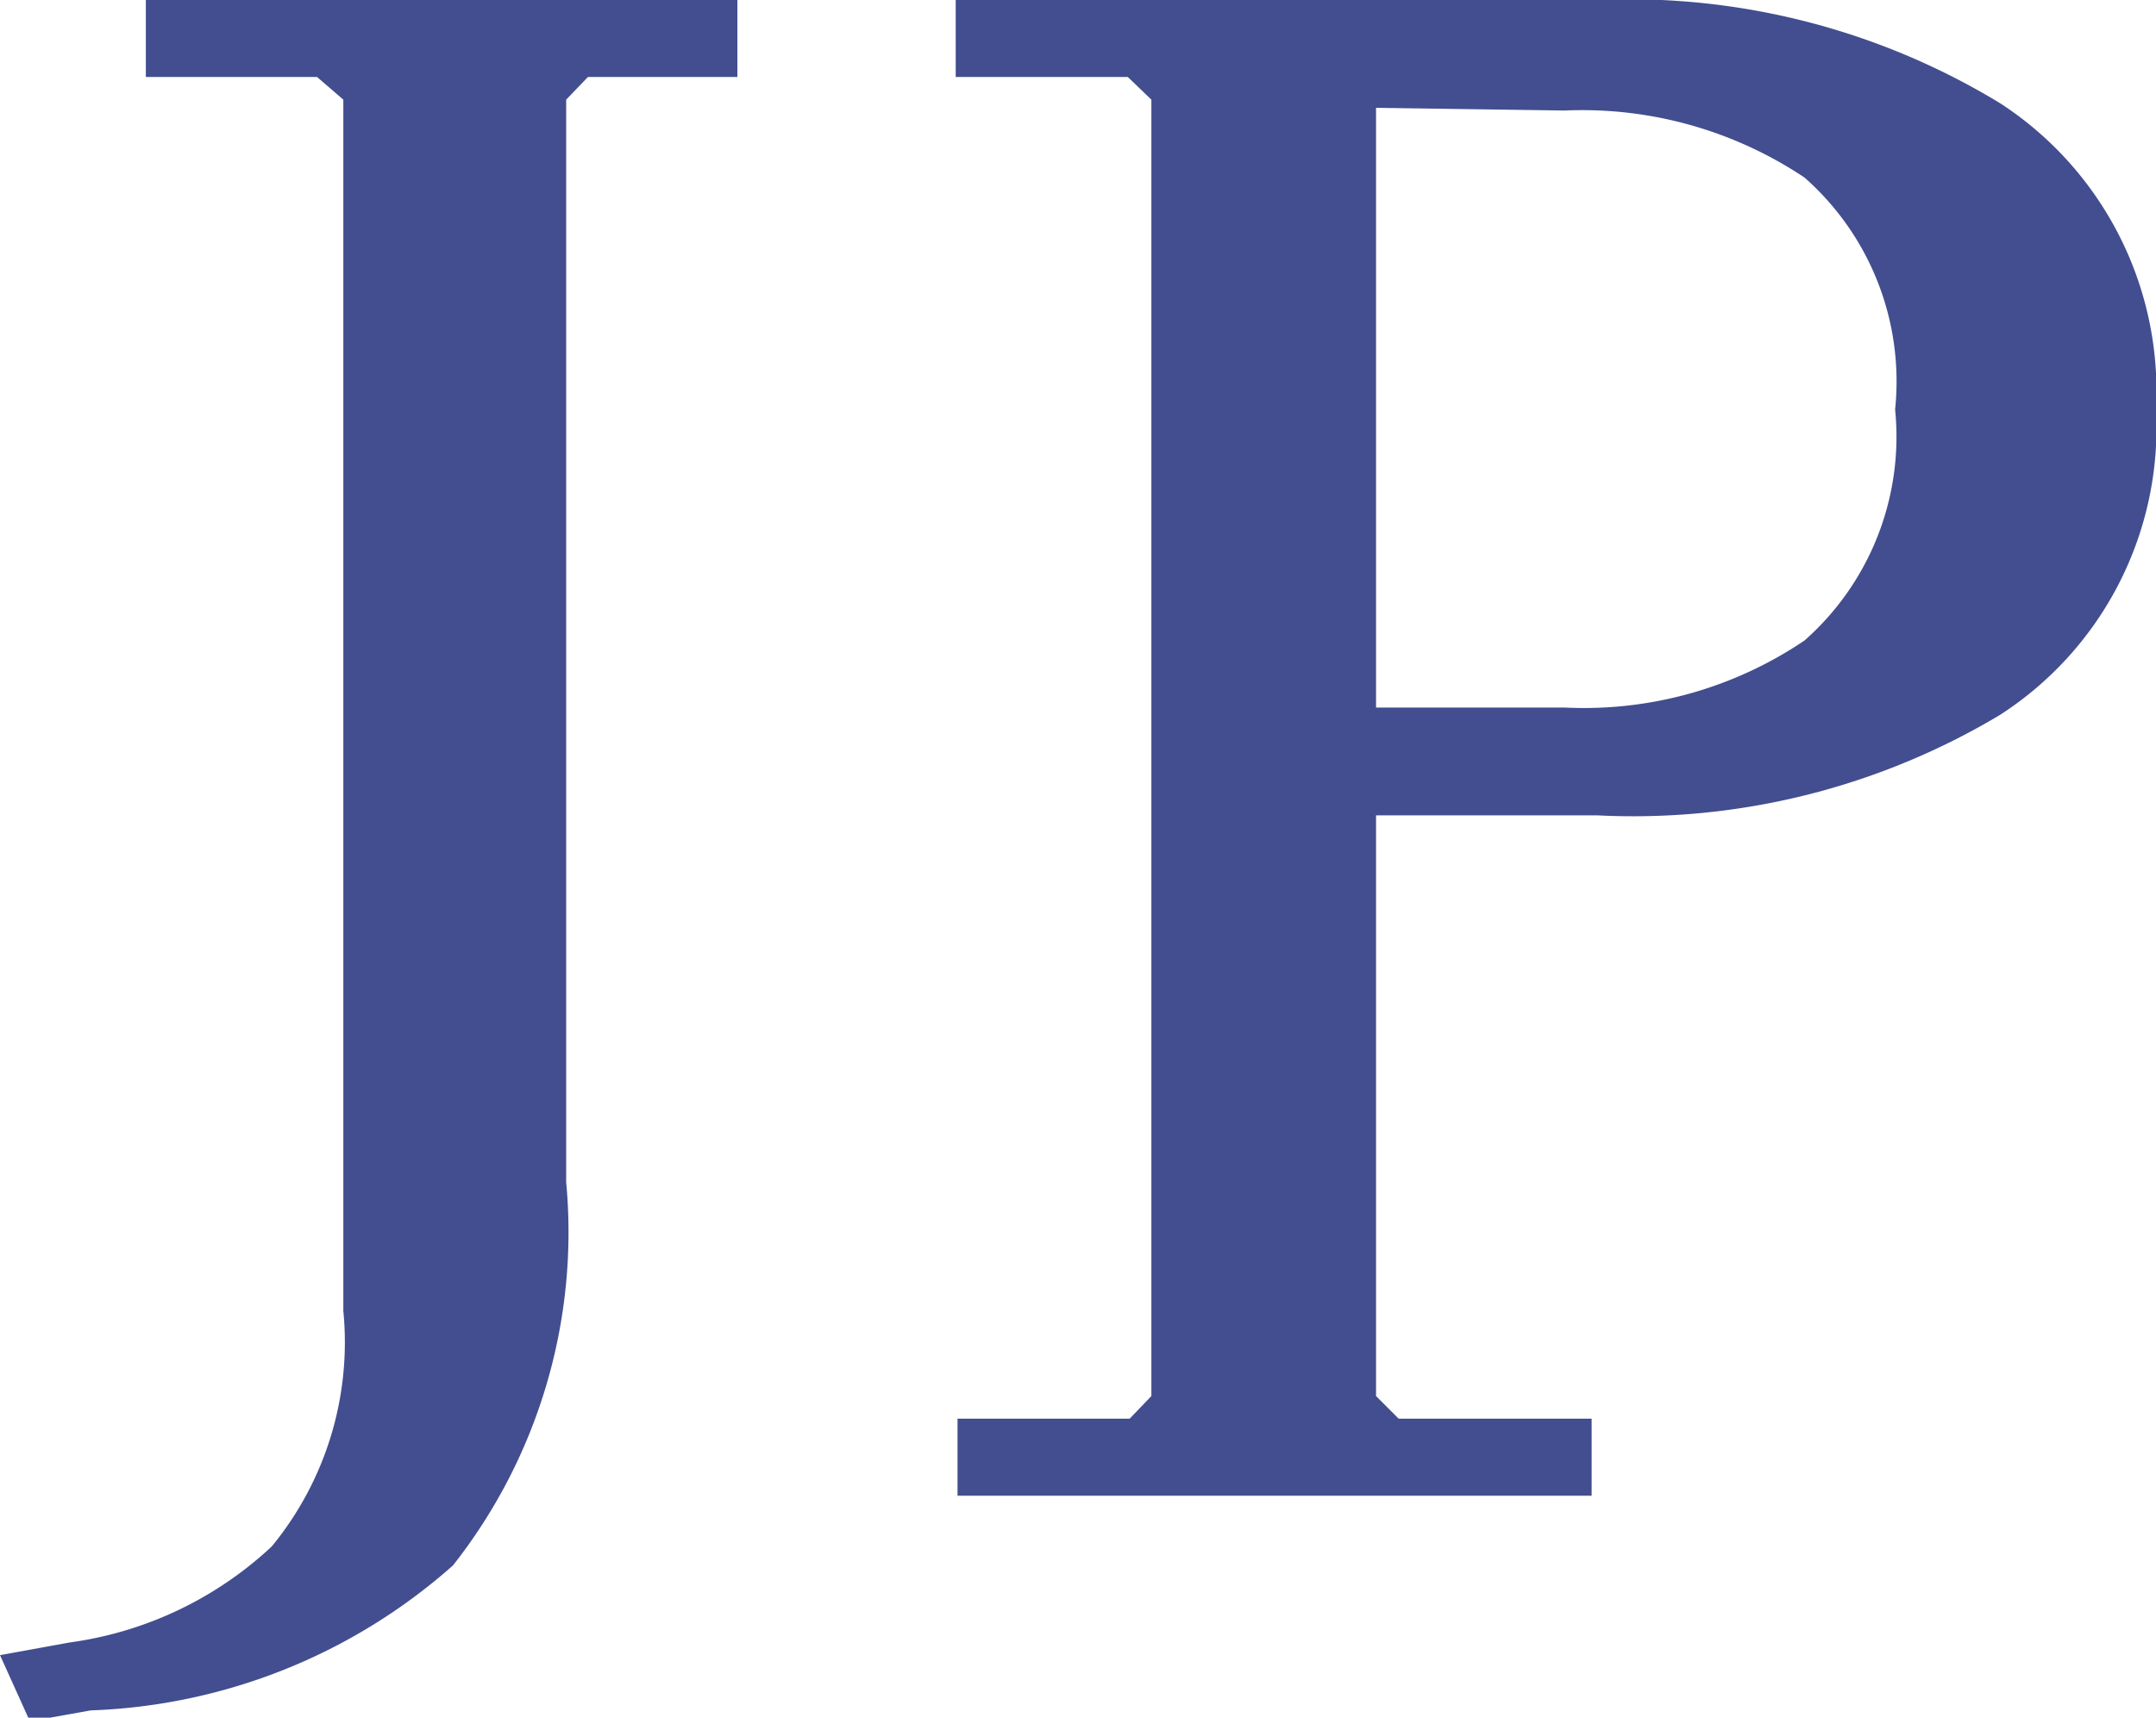
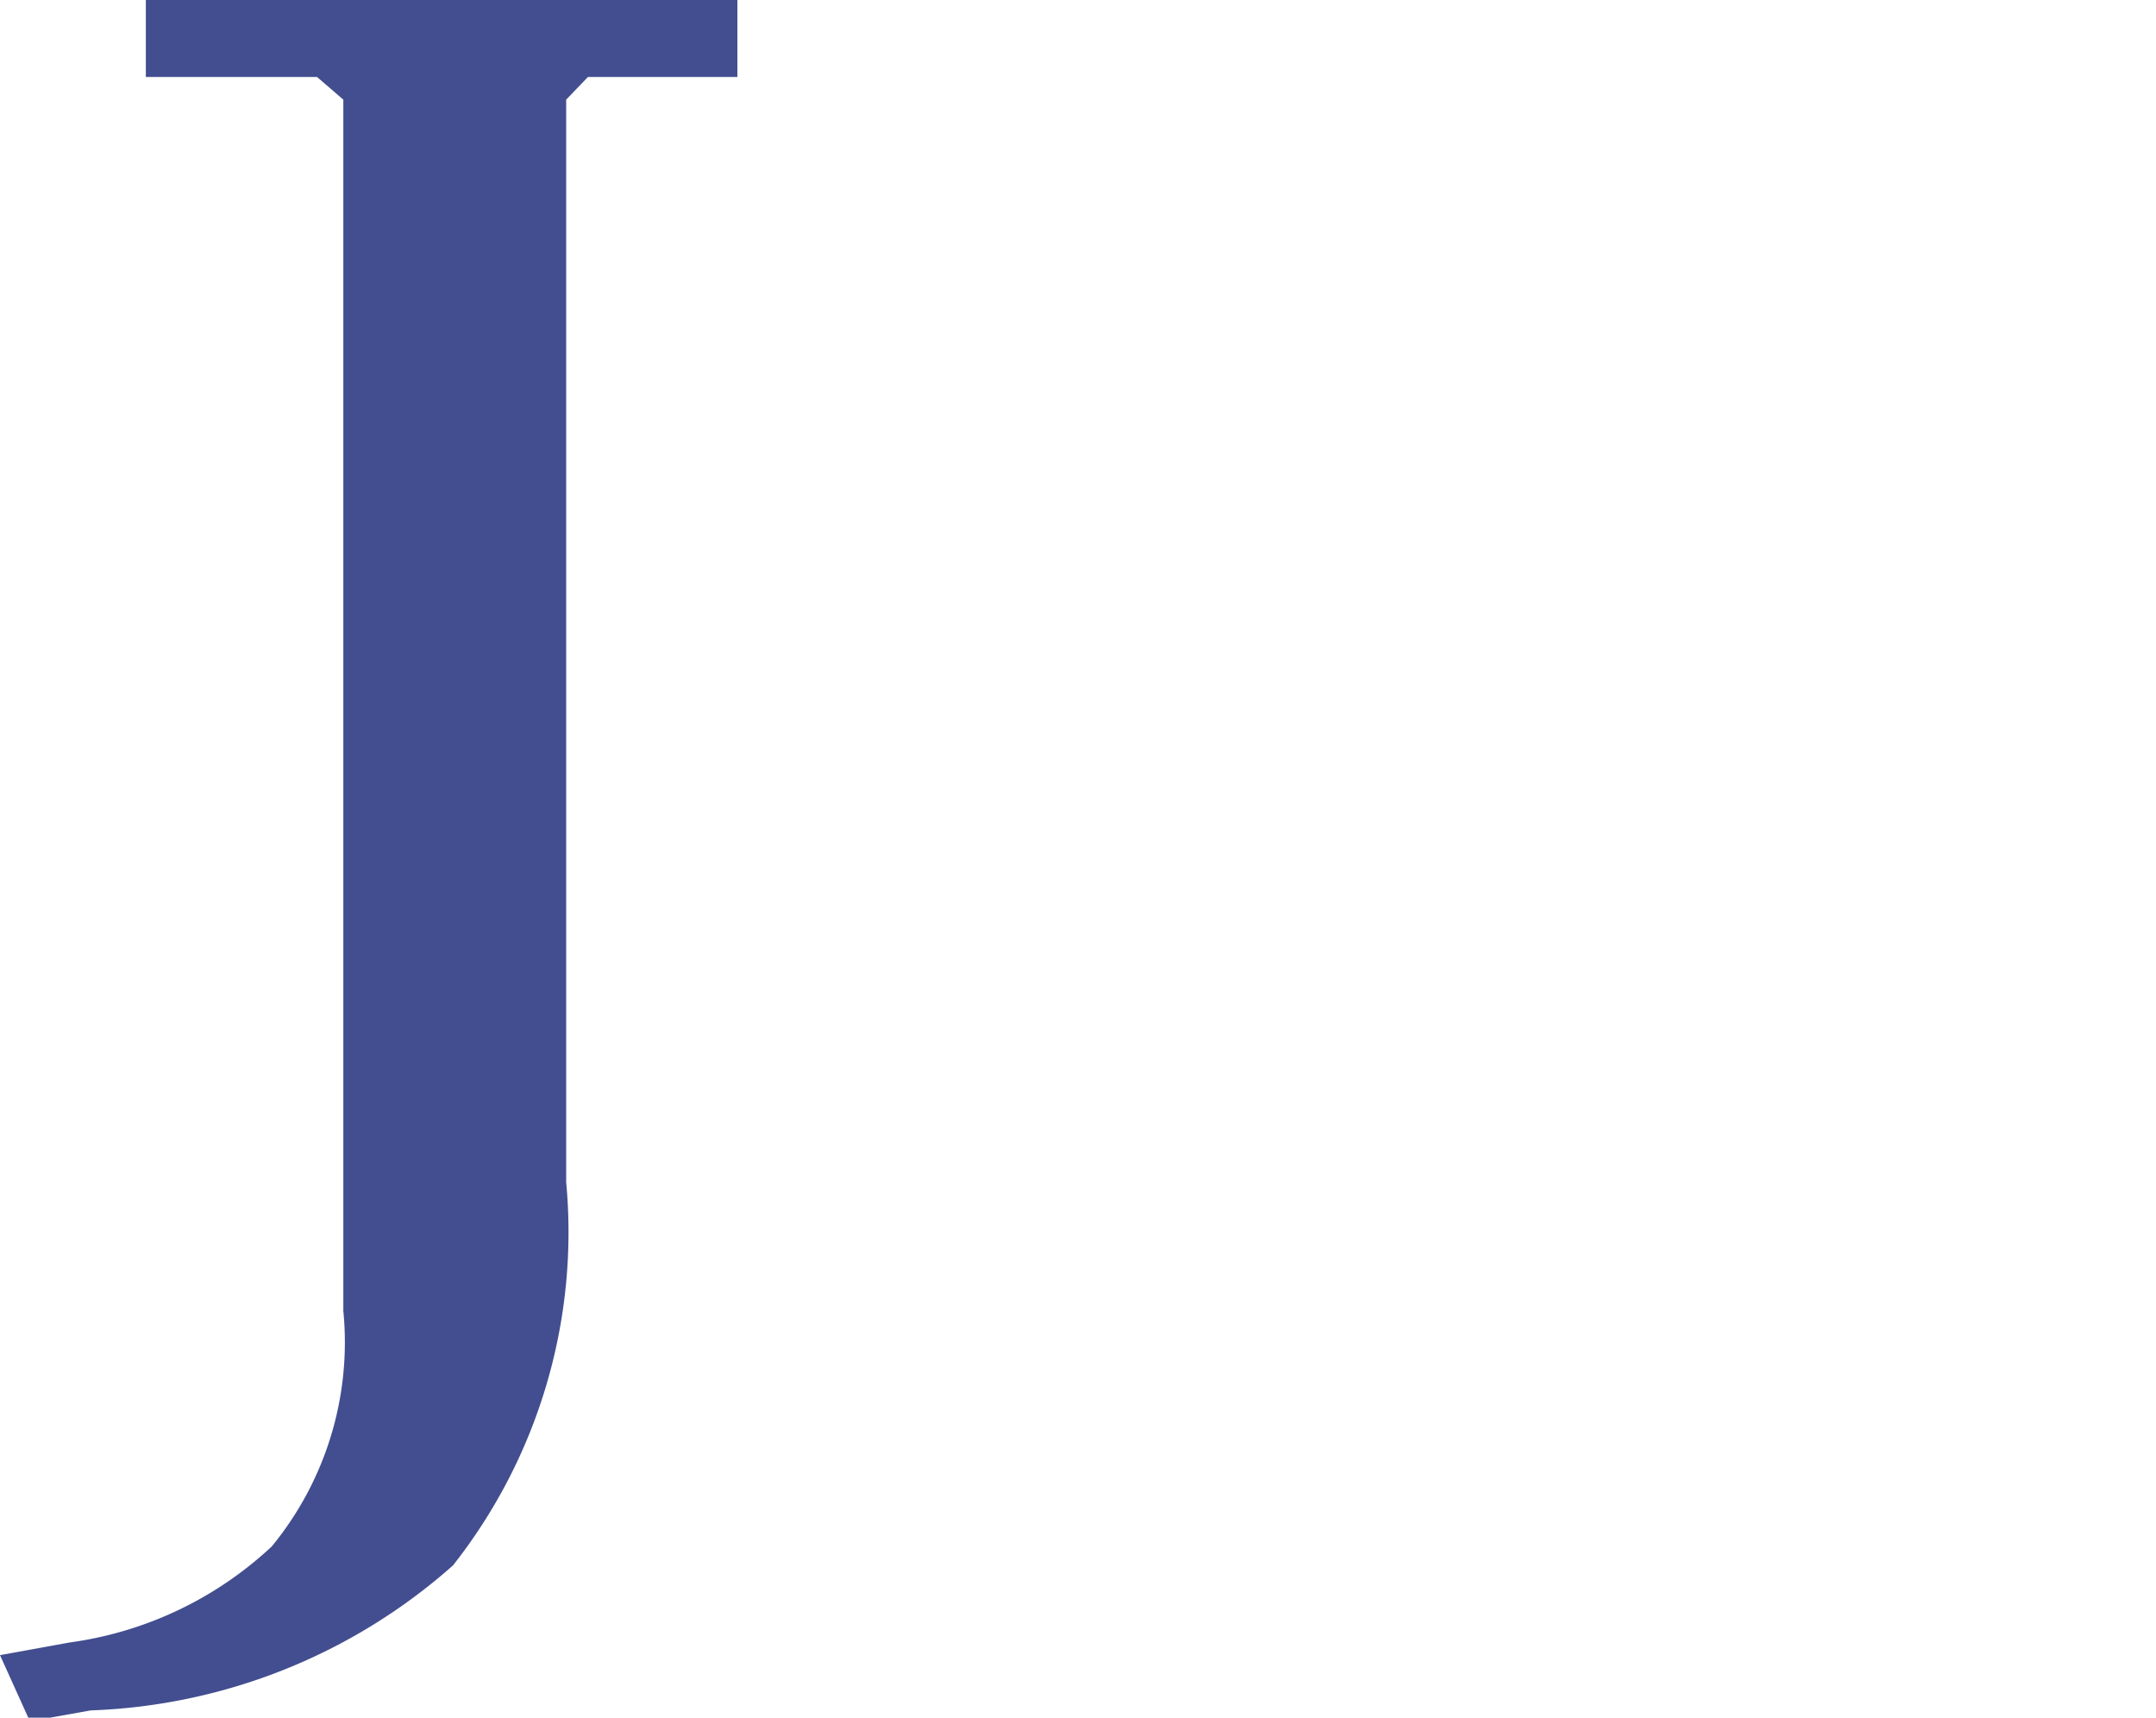
<svg xmlns="http://www.w3.org/2000/svg" viewBox="0 0 23.8 18.96">
  <defs>
    <style>.cls-1{fill:#424e8f;}</style>
  </defs>
  <g id="レイヤー_2" data-name="レイヤー 2">
    <g id="レイヤー_1-2" data-name="レイヤー 1">
      <path class="cls-1" d="M6.25,13.05A5.94,5.94,0,0,1,5,17.28a6.36,6.36,0,0,1-4,1.6L.33,19,0,18.27l.77-.14A4.07,4.07,0,0,0,3,17.07a3.55,3.55,0,0,0,.79-2.6V1.1L3.5.85H1.61V0H8.14V.85H6.49l-.24.25Z" />
-       <path class="cls-1" d="M15.19,9v6.41l.25.25h2.13v.85h-7v-.85h1.9l.24-.25V1.1L12.45.85h-1.9V0h7.08a7.88,7.88,0,0,1,4.45,1.14A3.79,3.79,0,0,1,23.8,4.52a3.77,3.77,0,0,1-1.72,3.37A7.88,7.88,0,0,1,17.63,9Zm0-7.81V7.81h2.08a4.35,4.35,0,0,0,2.65-.74,3,3,0,0,0,1-2.55,3,3,0,0,0-1-2.56,4.42,4.42,0,0,0-2.65-.74Z" />
    </g>
  </g>
</svg>